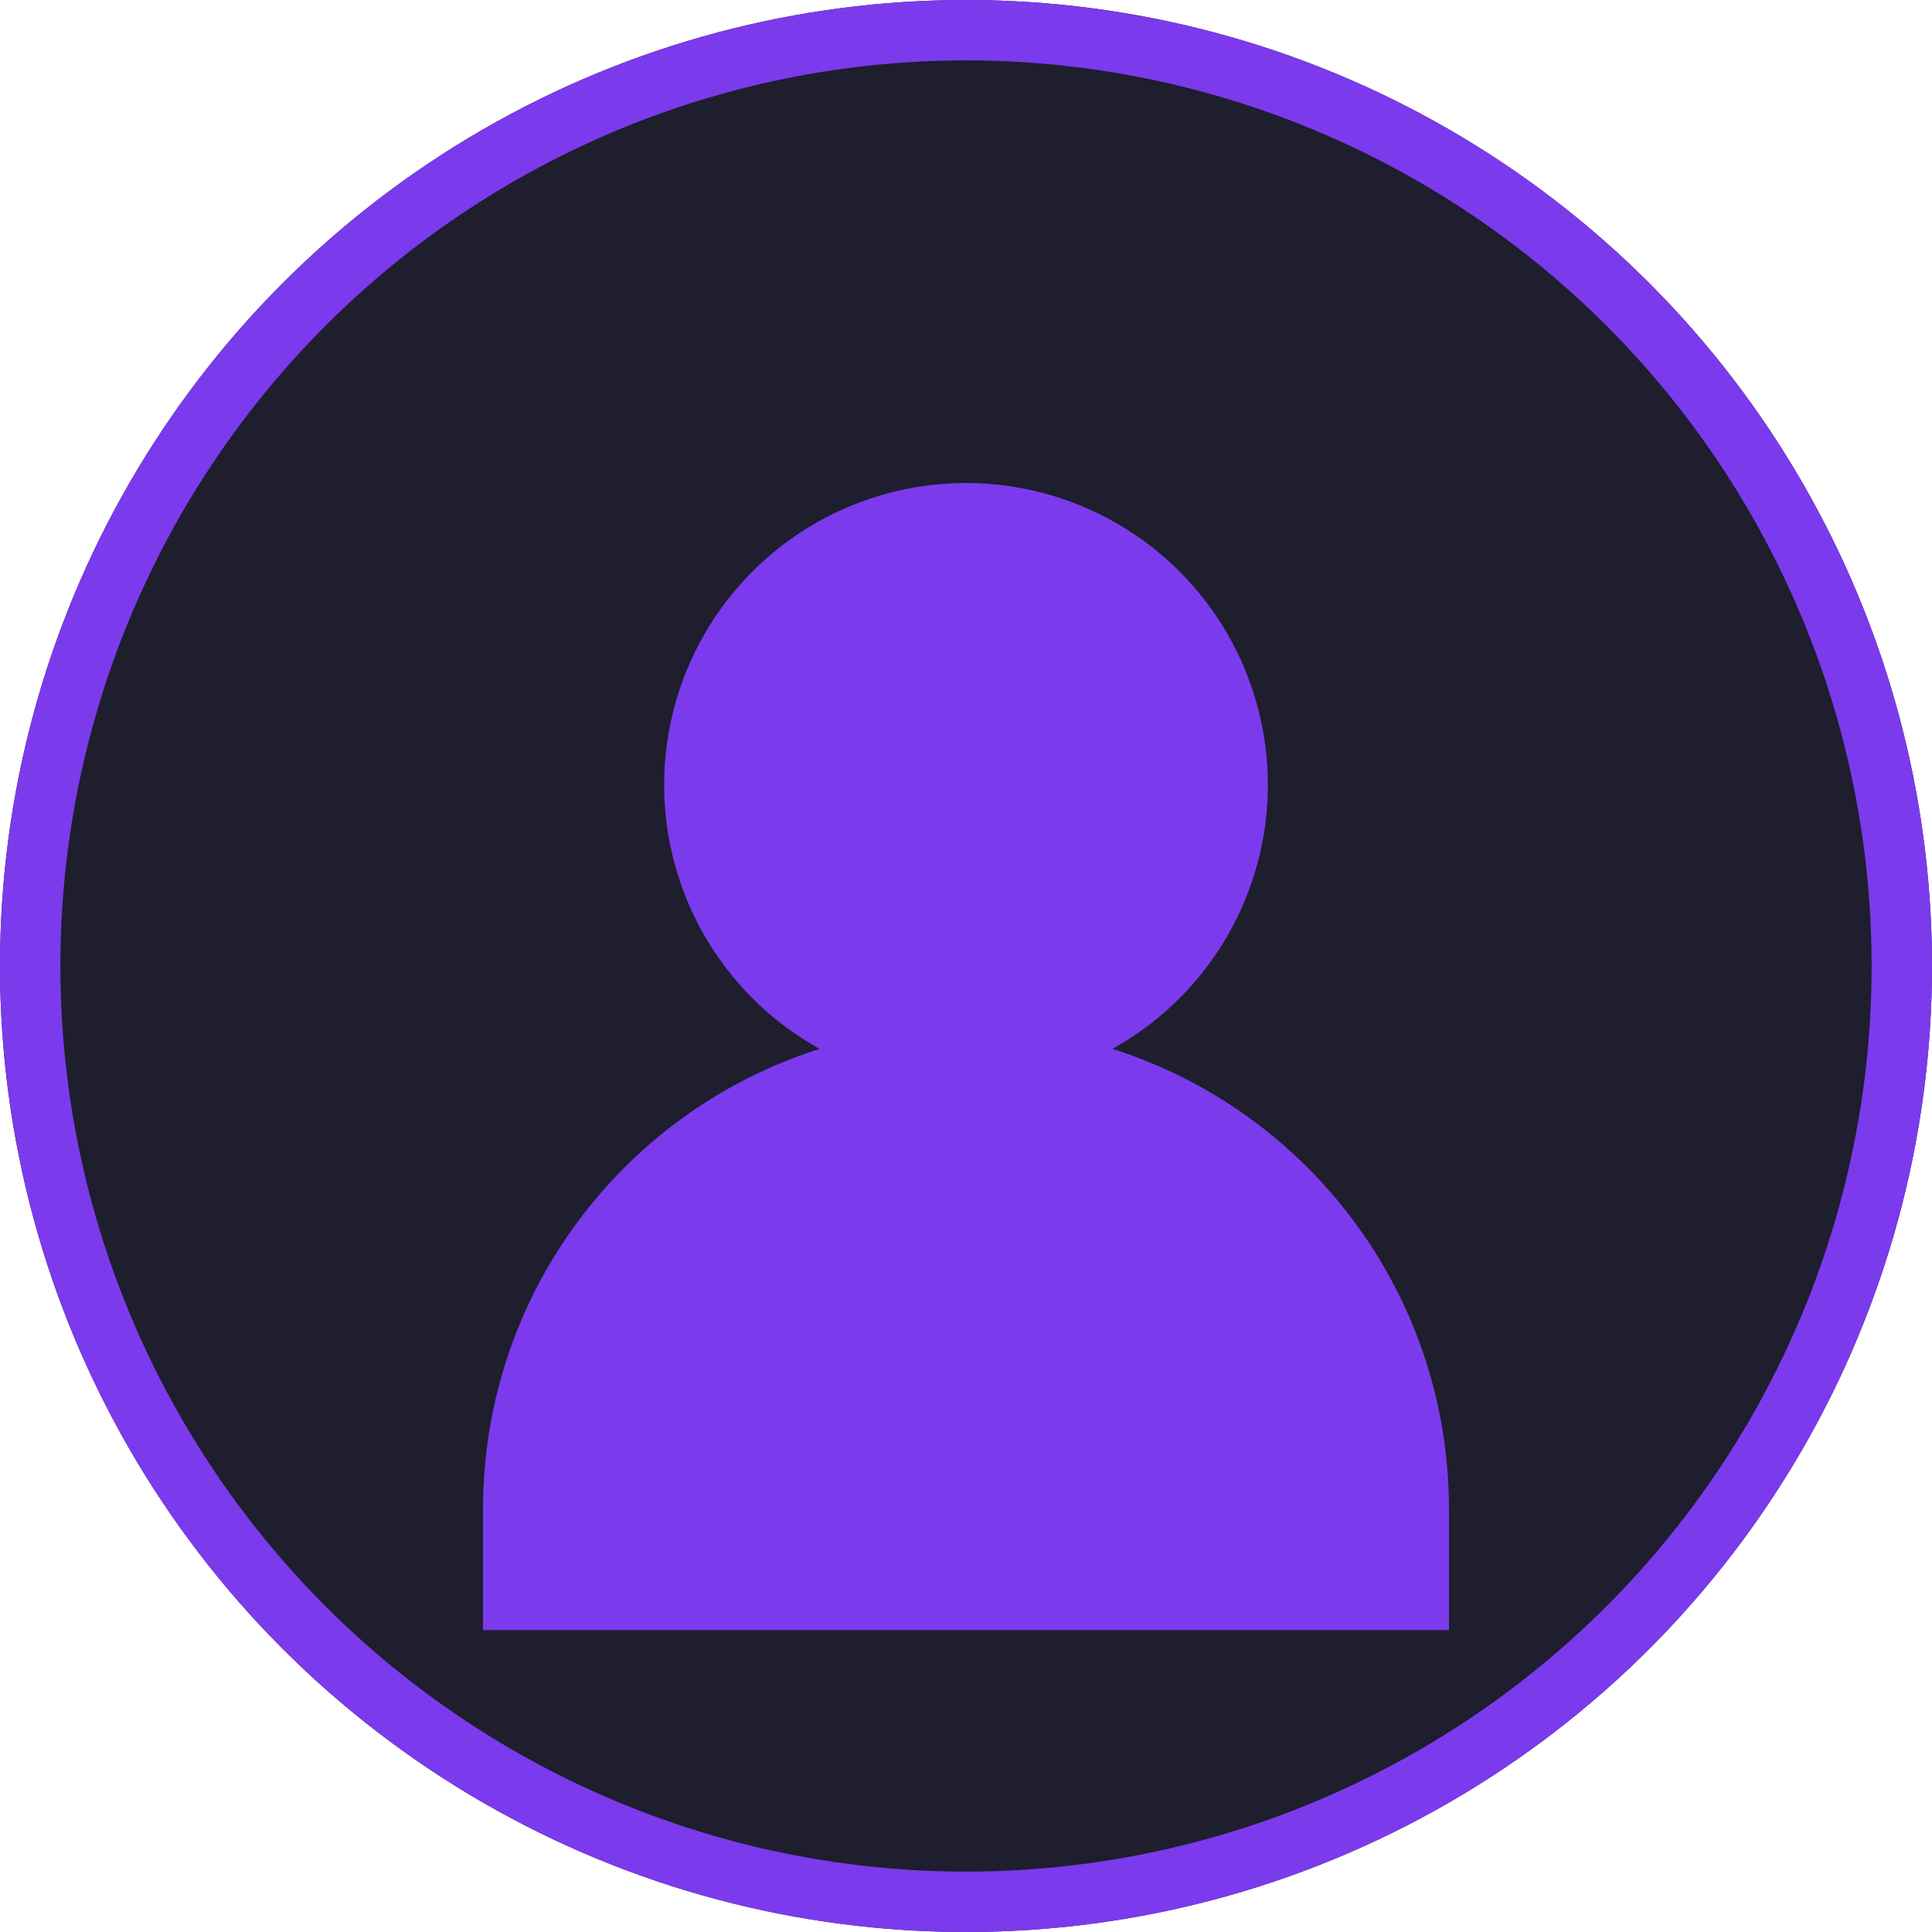
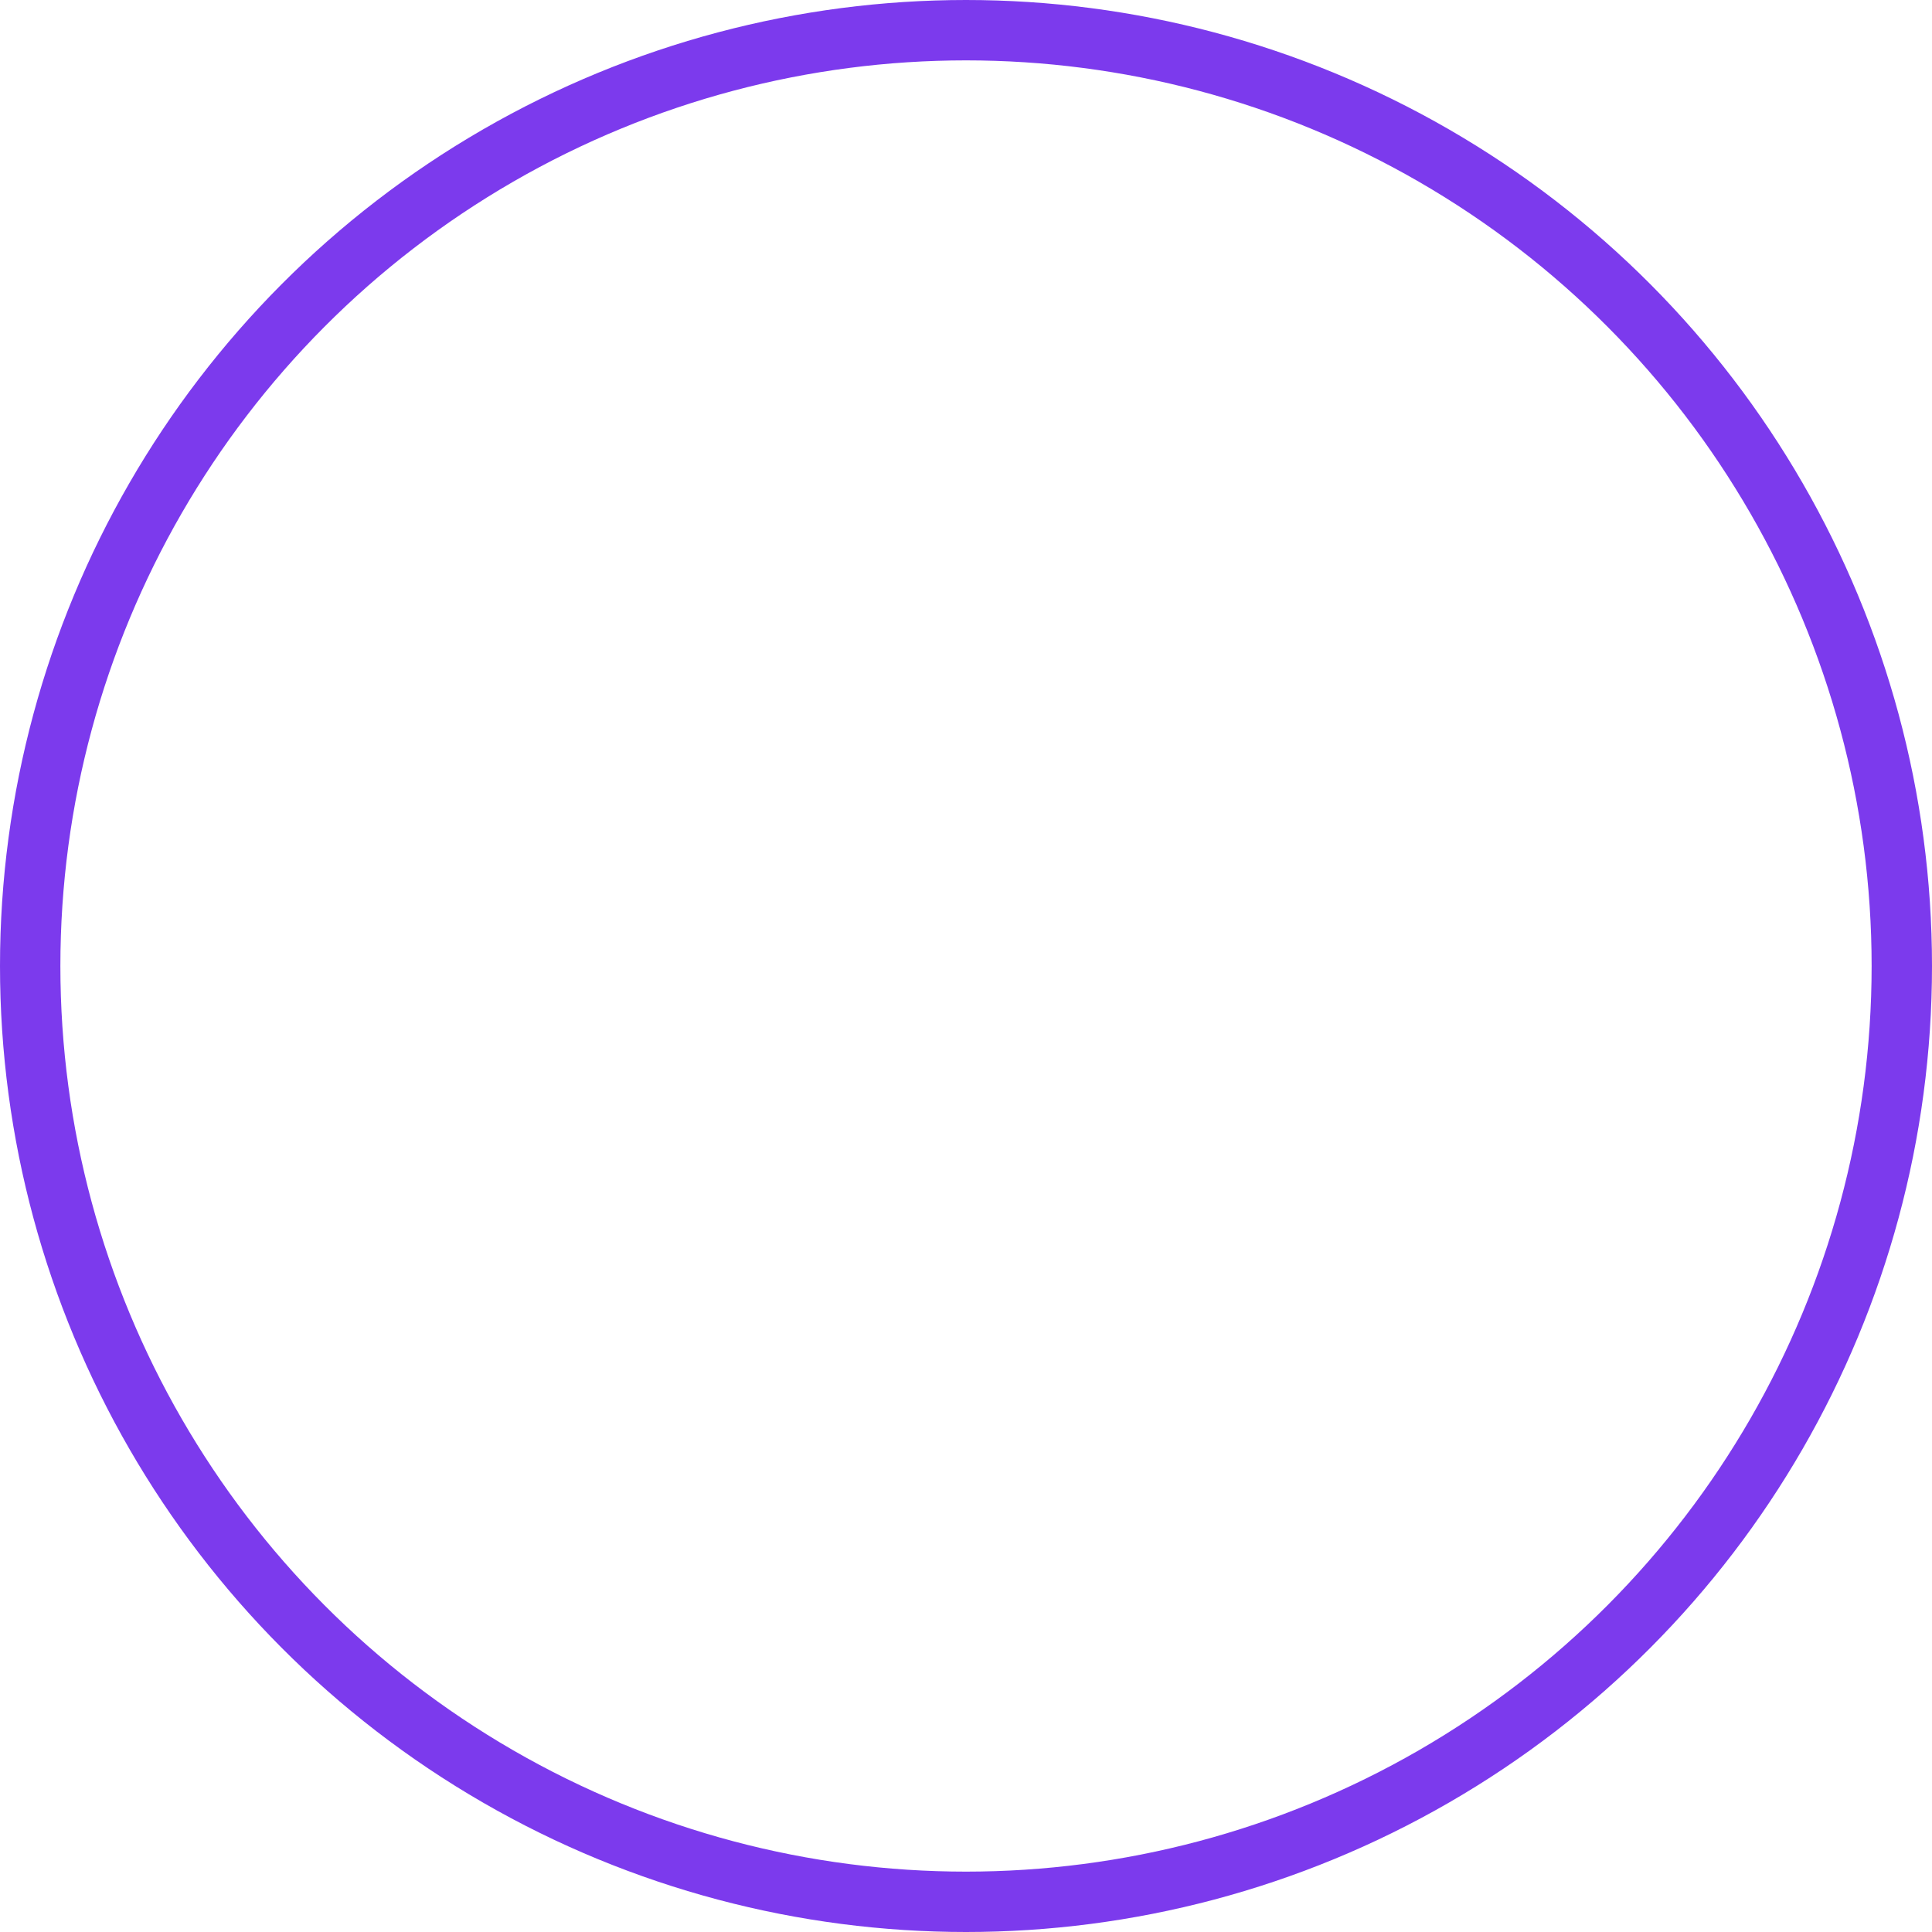
<svg xmlns="http://www.w3.org/2000/svg" width="128" height="128" viewBox="0 0 128 128" fill="none">
-   <circle cx="64" cy="64" r="64" fill="#1E1E2E" />
  <circle cx="64" cy="64" r="62" stroke="#7C3AED" stroke-width="4" />
-   <circle cx="64" cy="52" r="20" fill="#7C3AED" />
-   <path d="M32 100c0-17.7 14.3-32 32-32s32 14.3 32 32v8H32v-8z" fill="#7C3AED" />
</svg>